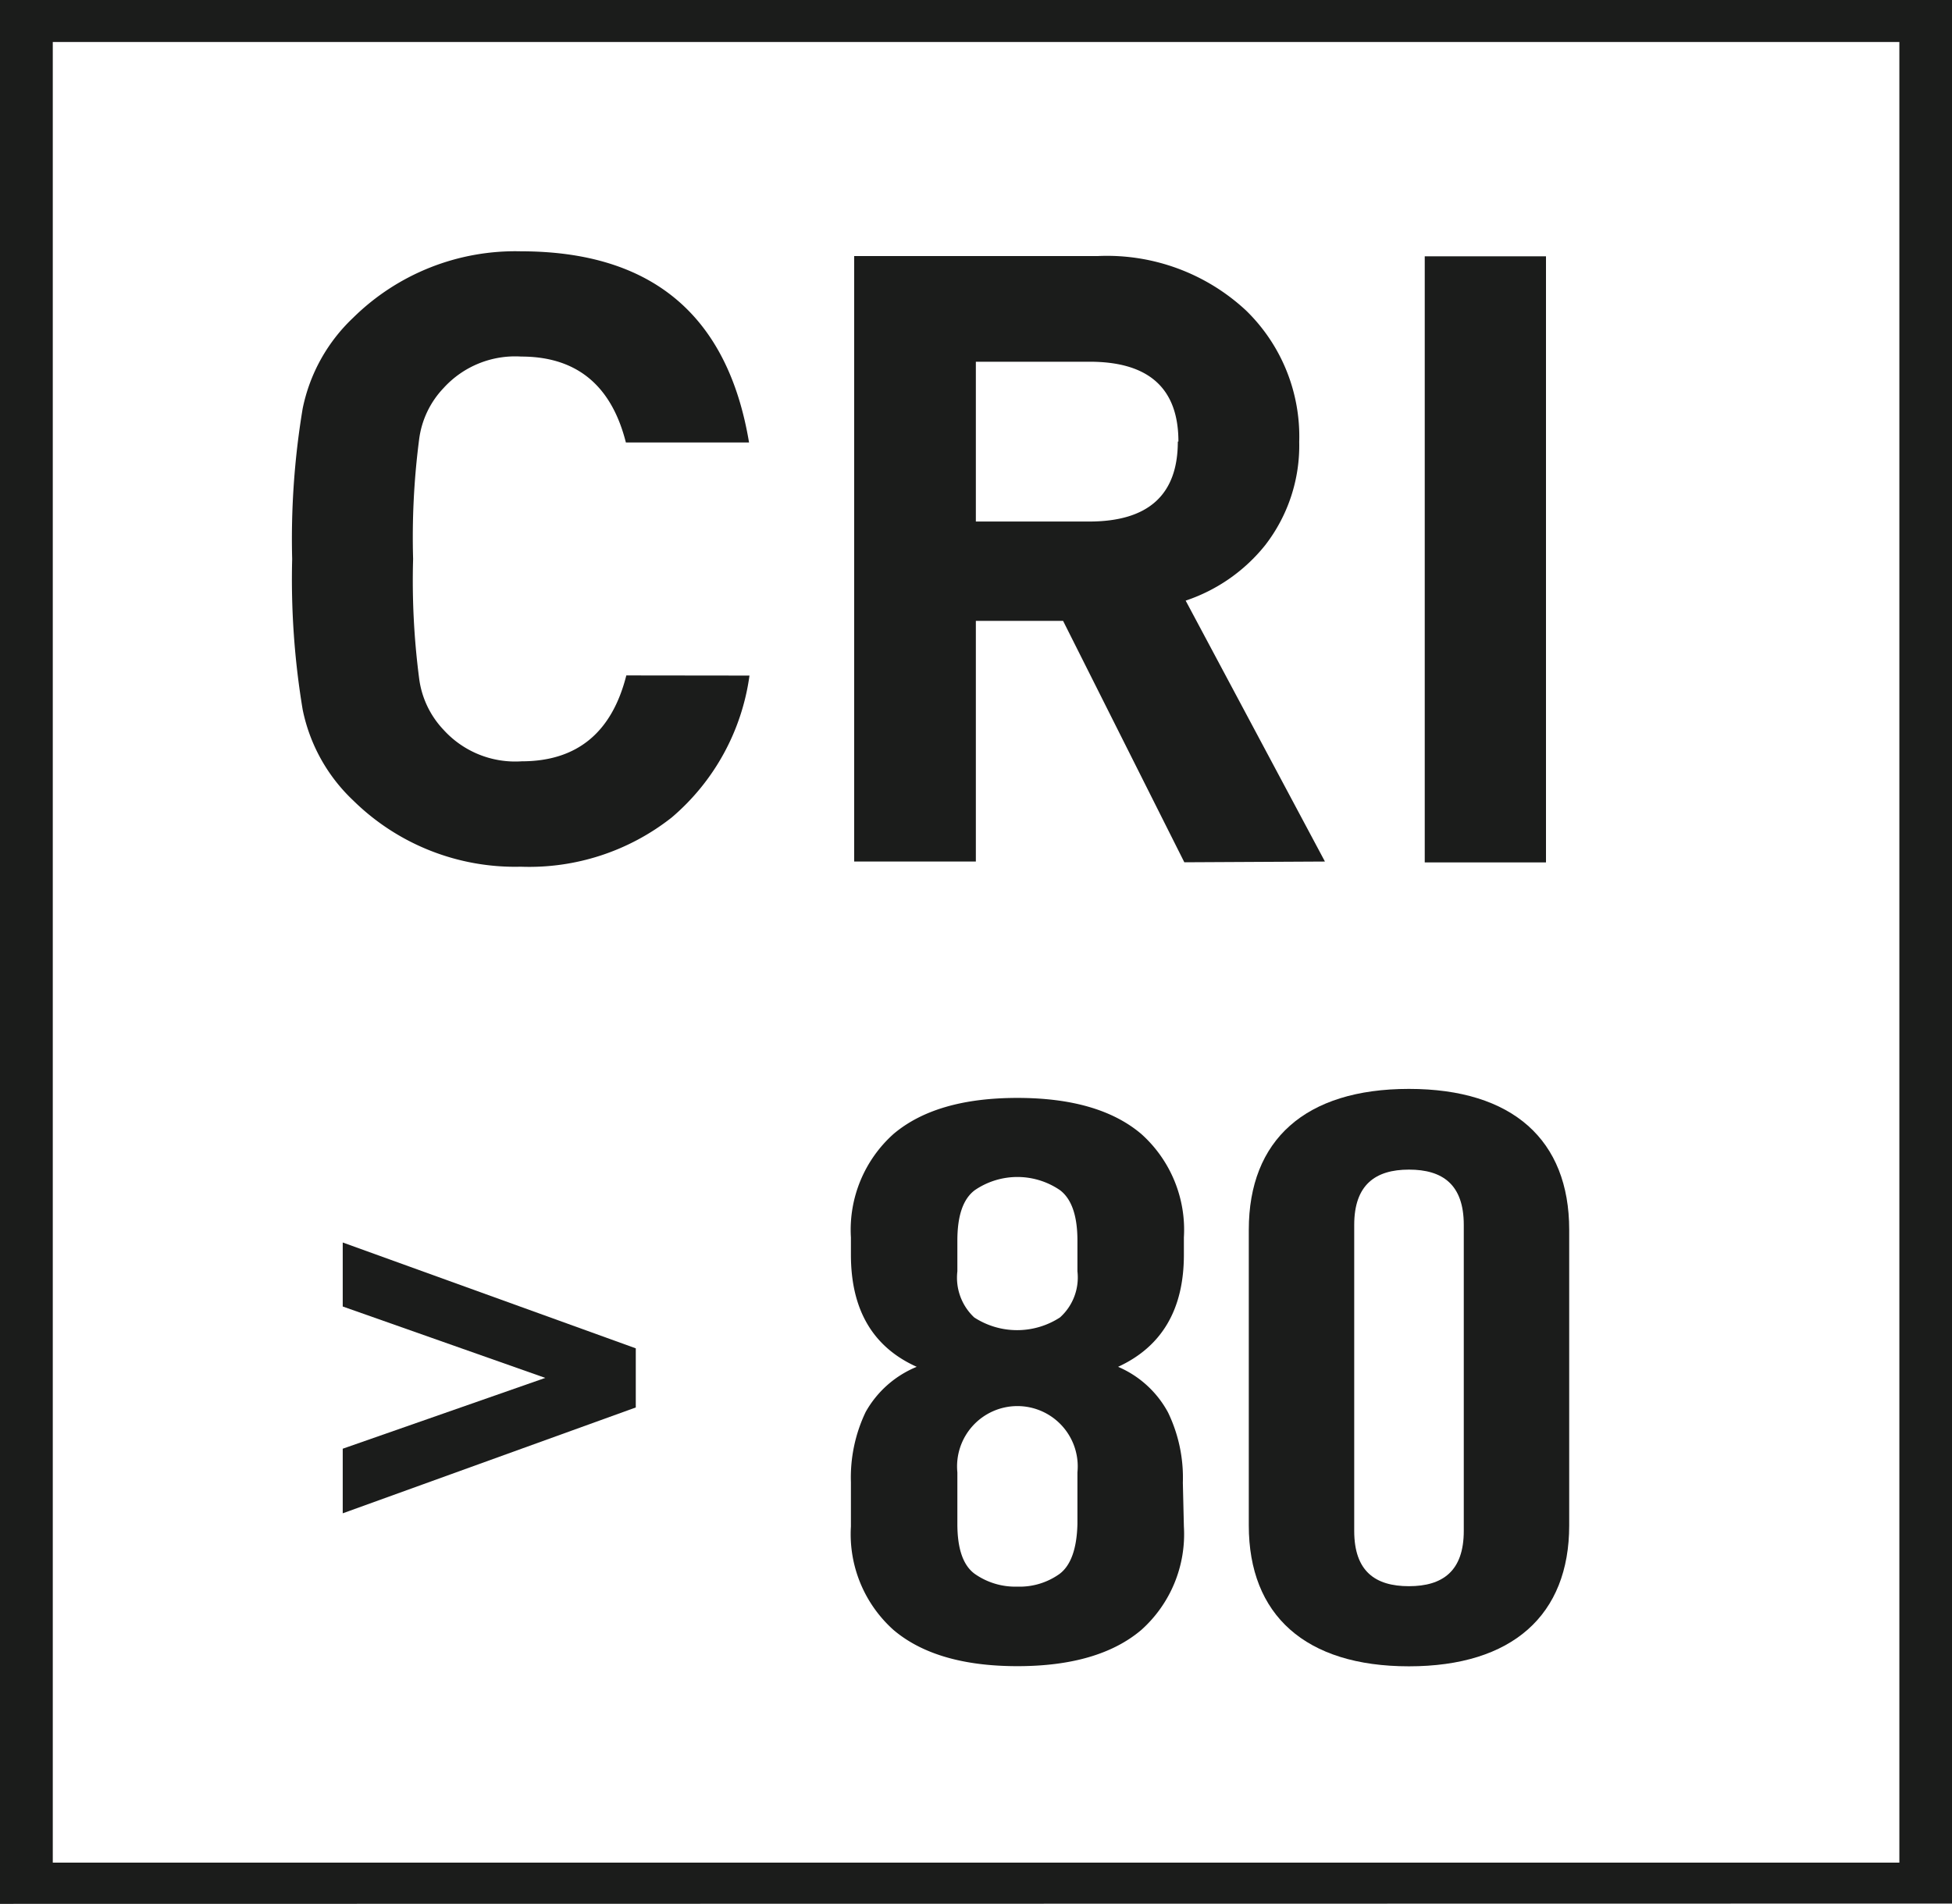
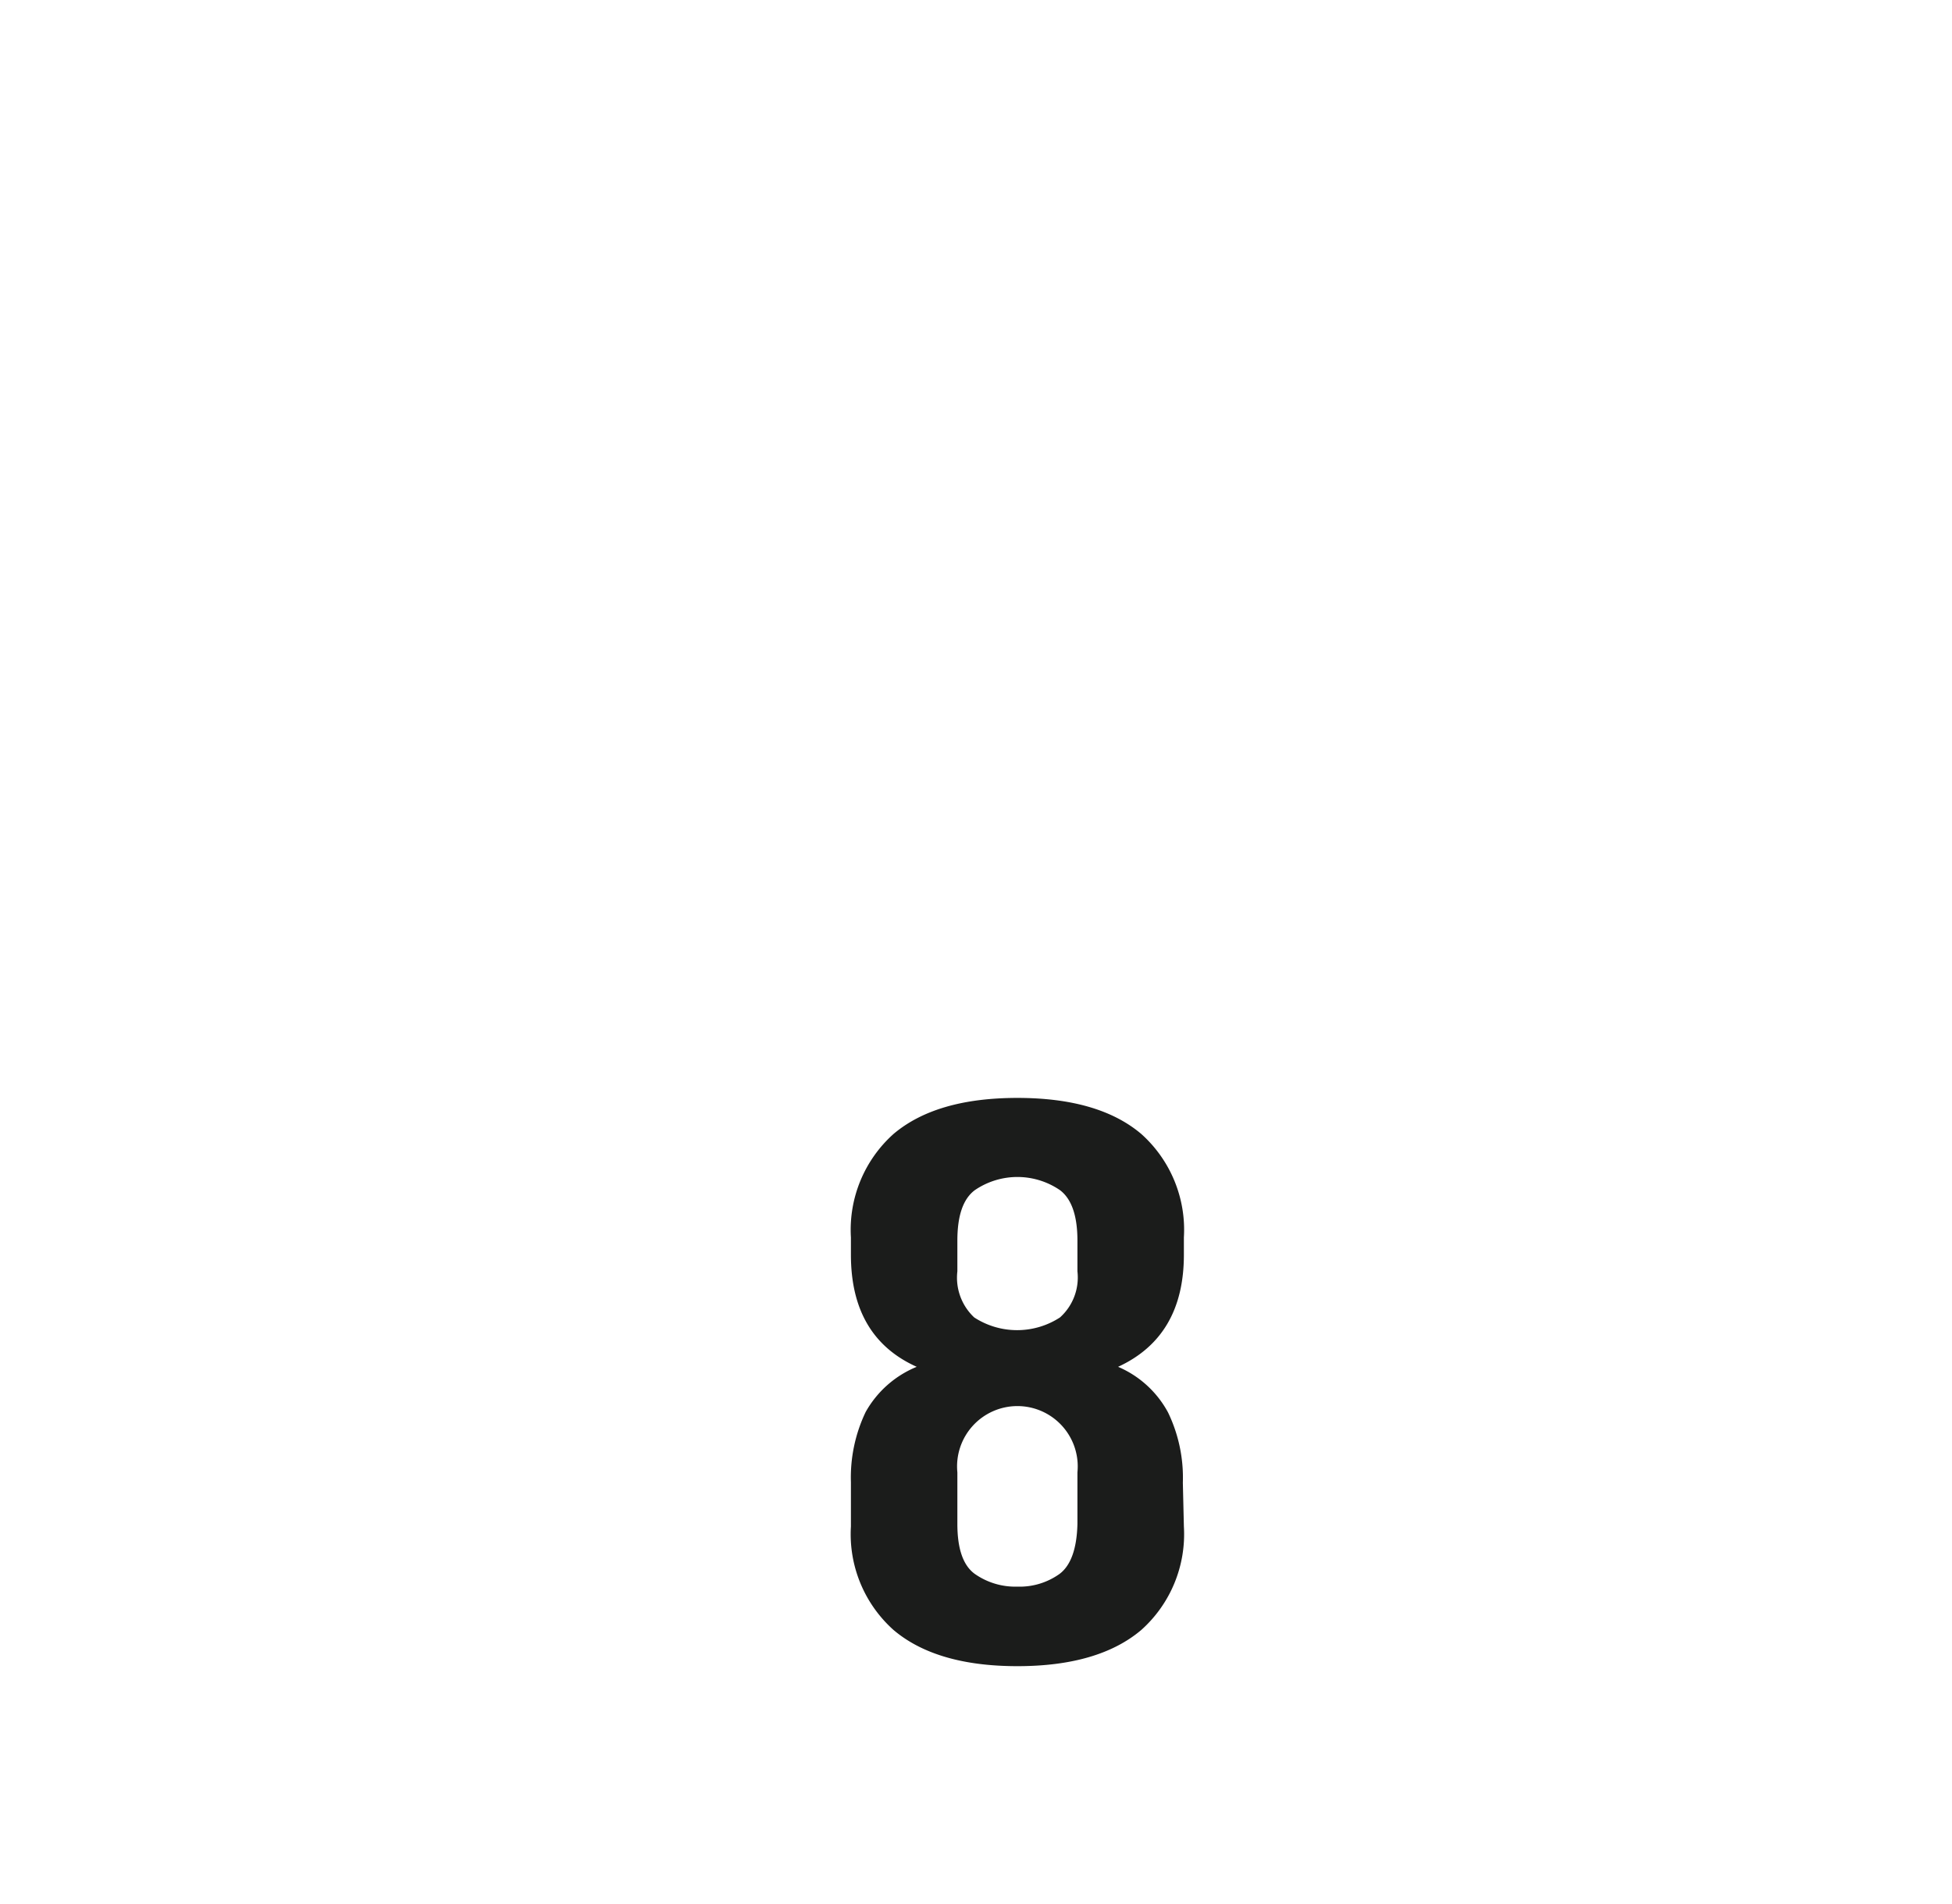
<svg xmlns="http://www.w3.org/2000/svg" viewBox="0 0 132.02 128.79">
  <defs>
    <style>.cls-1{fill:#1b1c1b;}</style>
  </defs>
  <g id="Layer_2" data-name="Layer 2">
    <g id="Layer_1-2" data-name="Layer 1">
-       <path class="cls-1" d="M95.29,107.3c-2.27,0-3.7-1-3.7-3.74V82.86c0-2.71,1.43-3.74,3.7-3.74s3.71,1,3.71,3.74v20.7c0,2.72-1.43,3.74-3.71,3.74m0,5.42c7,0,10.84-3.47,10.84-9.53v-20c0-6.07-3.82-9.53-10.84-9.53s-10.83,3.46-10.83,9.53v20c0,6.06,3.82,9.53,10.83,9.53M23.18,102.37,43,95.21v-4L23.18,84.05v4.33l13.7,4.83L23.18,98Z" />
      <path class="cls-1" d="M80.07,103.26a8.69,8.69,0,0,1-2.88,7c-1.92,1.63-4.72,2.45-8.38,2.45s-6.46-.82-8.38-2.45a8.69,8.69,0,0,1-2.88-7v-3a10.27,10.27,0,0,1,1-4.75A7,7,0,0,1,62,92.46q-4.45-2-4.45-7.58V83.71a8.7,8.7,0,0,1,2.88-7q2.88-2.44,8.38-2.44c3.66,0,6.46.81,8.38,2.44a8.7,8.7,0,0,1,2.88,7v1.17q0,5.53-4.45,7.58A6.93,6.93,0,0,1,79,95.55a10.15,10.15,0,0,1,1,4.75ZM64.75,86a3.68,3.68,0,0,0,1.14,3.12,5.32,5.32,0,0,0,5.8,0A3.63,3.63,0,0,0,72.87,86V83.92c0-1.69-.4-2.82-1.18-3.41a5.1,5.1,0,0,0-5.76,0c-.79.59-1.18,1.72-1.18,3.41Zm0,17.09c0,1.68.39,2.81,1.18,3.38a4.77,4.77,0,0,0,2.88.86,4.64,4.64,0,0,0,2.85-.86c.76-.57,1.17-1.7,1.21-3.38V99.6a4.08,4.08,0,1,0-8.12,0Z" />
-       <path class="cls-1" d="M104.56,17.34h-8.2v41h8.2ZM79.66,29.87c0,3.61-2,5.41-6,5.41H66V24.47H73.7c4,0,6,1.8,6,5.4m9.91,28.41L80.19,40.63a11.59,11.59,0,0,0,5.37-3.74,11,11,0,0,0,2.31-7A11.88,11.88,0,0,0,84.27,21a13.8,13.8,0,0,0-10-3.68H57.77V58.28H66V42h5.9l8.2,16.33ZM42.36,45.69q-1.47,5.81-7.08,5.81A6.54,6.54,0,0,1,30,49.37a6.19,6.19,0,0,1-1.65-3.46,51.24,51.24,0,0,1-.41-8.1,51.48,51.48,0,0,1,.41-8.11A6.16,6.16,0,0,1,30,26.25a6.54,6.54,0,0,1,5.25-2.13q5.61,0,7.08,5.81h8.33Q48.5,17,35.22,17a15.61,15.61,0,0,0-11.33,4.49,11.63,11.63,0,0,0-3.42,6.15,53.74,53.74,0,0,0-.71,10.18A53.81,53.81,0,0,0,20.47,48a11.63,11.63,0,0,0,3.42,6.15,15.6,15.6,0,0,0,11.33,4.48,15.56,15.56,0,0,0,10.21-3.33,15.34,15.34,0,0,0,5.26-9.6Z" />
-       <path class="cls-1" d="M3.57,126V2.84H128.46V126m3.56,2.77V0H0V128.79Z" />
    </g>
  </g>
</svg>